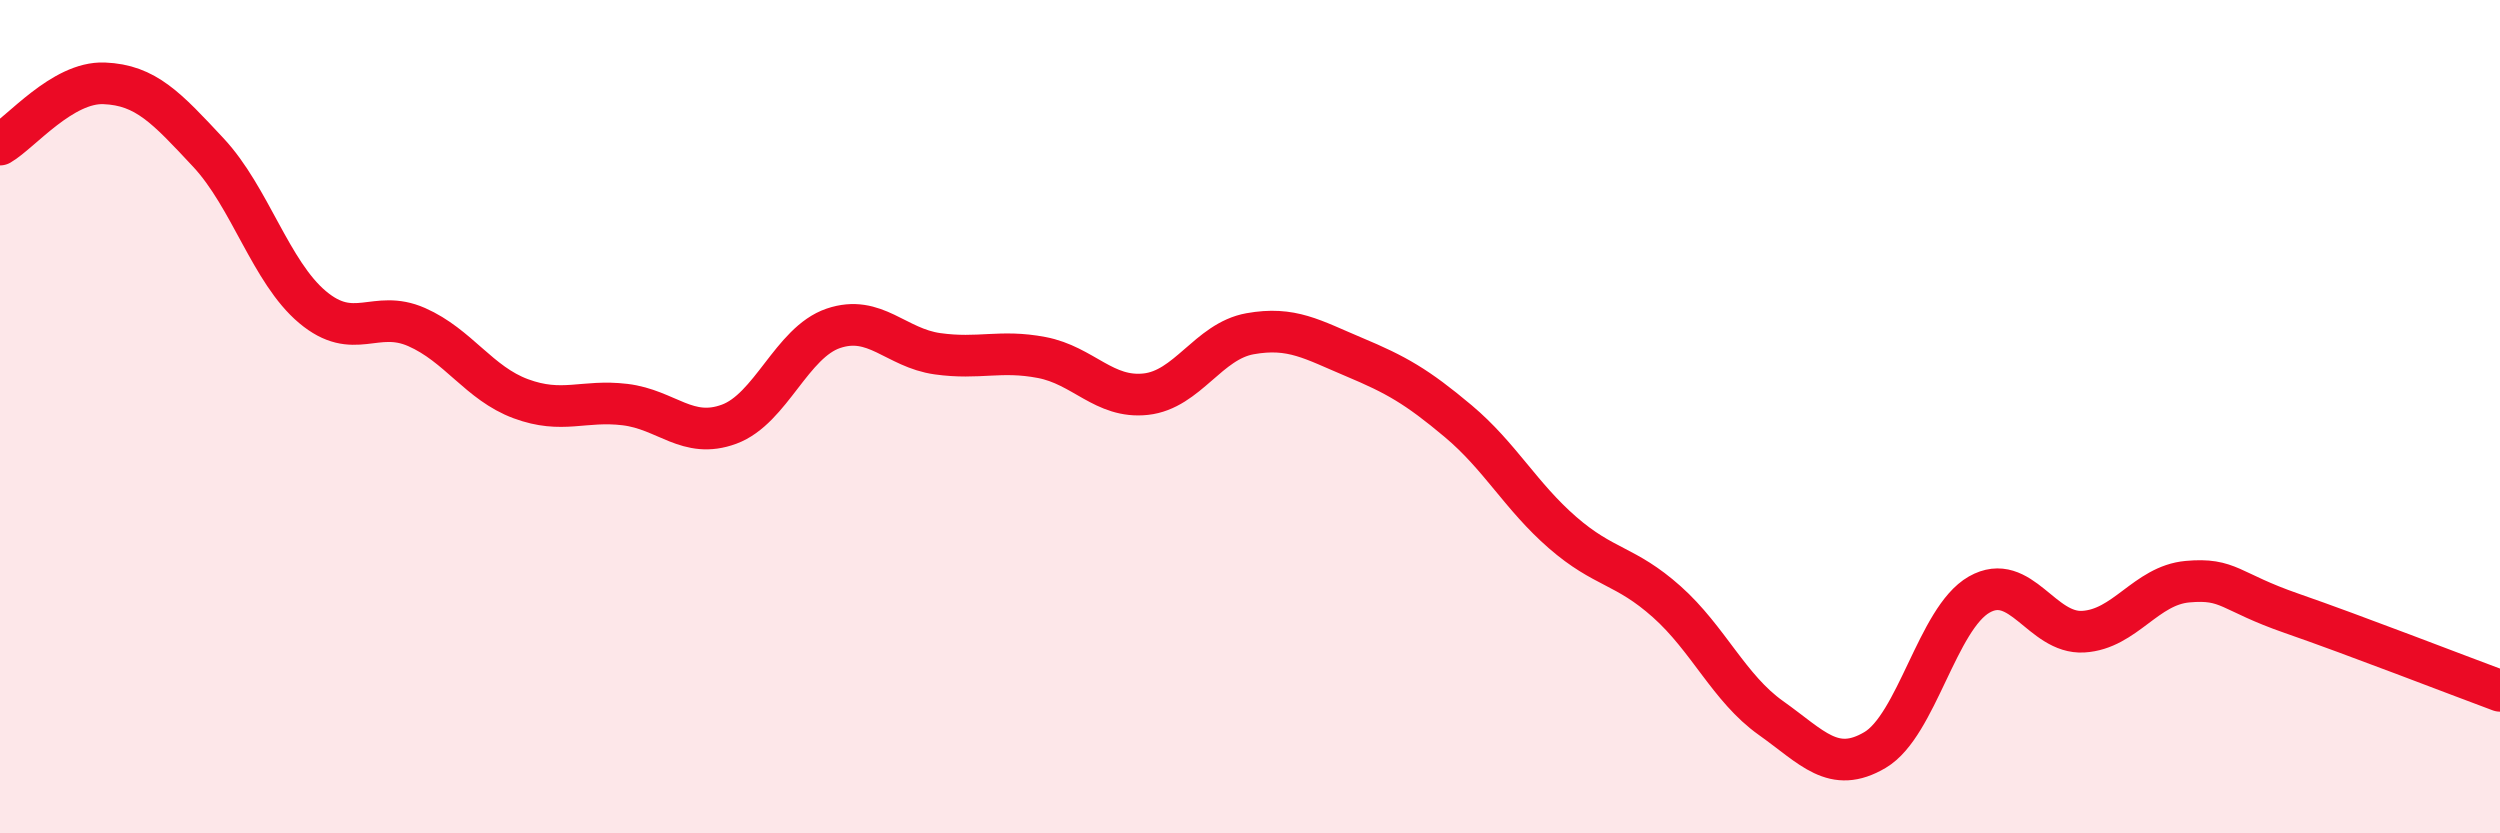
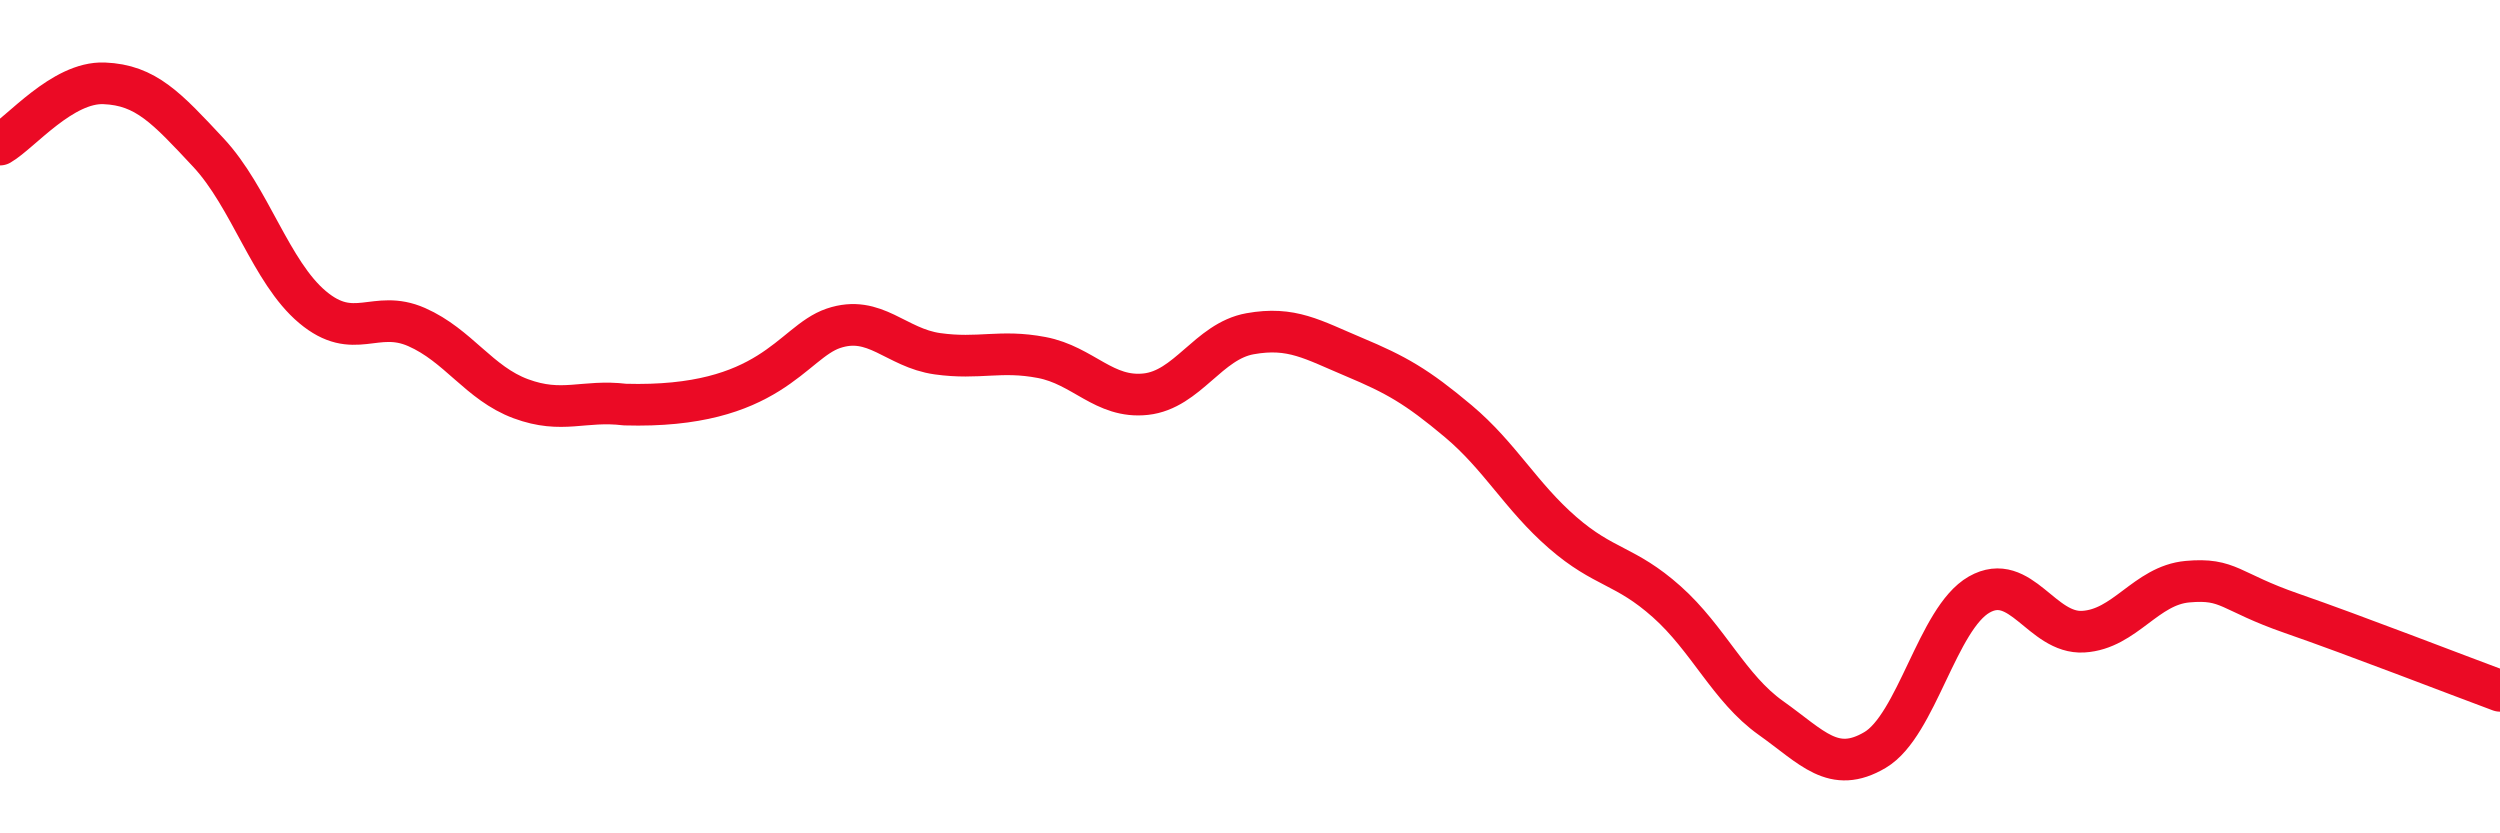
<svg xmlns="http://www.w3.org/2000/svg" width="60" height="20" viewBox="0 0 60 20">
-   <path d="M 0,3.47 C 0.5,3.18 1.5,1.96 2.5,2 C 3.5,2.04 4,2.59 5,3.66 C 6,4.73 6.5,6.53 7.5,7.37 C 8.5,8.21 9,7.41 10,7.85 C 11,8.29 11.5,9.2 12.5,9.57 C 13.5,9.94 14,9.59 15,9.71 C 16,9.83 16.5,10.55 17.5,10.18 C 18.5,9.81 19,8.22 20,7.88 C 21,7.54 21.5,8.35 22.5,8.49 C 23.5,8.63 24,8.39 25,8.58 C 26,8.77 26.5,9.57 27.5,9.46 C 28.5,9.35 29,8.19 30,8.01 C 31,7.83 31.5,8.15 32.5,8.57 C 33.5,8.99 34,9.27 35,10.11 C 36,10.95 36.5,11.91 37.5,12.78 C 38.5,13.65 39,13.55 40,14.44 C 41,15.33 41.5,16.52 42.5,17.23 C 43.5,17.94 44,18.59 45,18 C 46,17.41 46.5,14.84 47.5,14.27 C 48.5,13.7 49,15.22 50,15.16 C 51,15.1 51.5,14.05 52.5,13.96 C 53.5,13.87 53.5,14.2 55,14.72 C 56.5,15.24 59,16.21 60,16.58L60 20L0 20Z" fill="#EB0A25" opacity="0.1" stroke-linecap="round" stroke-linejoin="round" />
-   <path d="M 0,3.47 C 0.5,3.18 1.5,1.96 2.5,2 C 3.5,2.04 4,2.59 5,3.66 C 6,4.73 6.5,6.53 7.5,7.37 C 8.5,8.21 9,7.41 10,7.85 C 11,8.29 11.5,9.2 12.5,9.57 C 13.5,9.94 14,9.59 15,9.71 C 16,9.83 16.5,10.55 17.5,10.18 C 18.5,9.81 19,8.22 20,7.88 C 21,7.54 21.5,8.35 22.5,8.49 C 23.5,8.63 24,8.39 25,8.58 C 26,8.77 26.5,9.57 27.5,9.46 C 28.5,9.35 29,8.19 30,8.01 C 31,7.83 31.5,8.15 32.5,8.57 C 33.5,8.99 34,9.27 35,10.11 C 36,10.95 36.5,11.91 37.5,12.78 C 38.5,13.65 39,13.55 40,14.44 C 41,15.33 41.5,16.52 42.5,17.23 C 43.5,17.94 44,18.59 45,18 C 46,17.41 46.5,14.84 47.5,14.27 C 48.5,13.7 49,15.22 50,15.16 C 51,15.1 51.5,14.05 52.5,13.96 C 53.5,13.87 53.5,14.2 55,14.72 C 56.5,15.24 59,16.21 60,16.58" stroke="#EB0A25" stroke-width="1" fill="none" stroke-linecap="round" stroke-linejoin="round" />
+   <path d="M 0,3.47 C 0.5,3.18 1.5,1.96 2.5,2 C 3.5,2.04 4,2.59 5,3.66 C 6,4.73 6.5,6.53 7.5,7.37 C 8.5,8.21 9,7.41 10,7.85 C 11,8.29 11.5,9.2 12.5,9.57 C 13.5,9.94 14,9.59 15,9.71 C 18.5,9.81 19,8.22 20,7.88 C 21,7.54 21.5,8.35 22.5,8.49 C 23.5,8.63 24,8.39 25,8.58 C 26,8.77 26.5,9.57 27.5,9.46 C 28.5,9.35 29,8.19 30,8.01 C 31,7.83 31.5,8.15 32.5,8.57 C 33.5,8.99 34,9.27 35,10.11 C 36,10.95 36.5,11.91 37.5,12.78 C 38.5,13.65 39,13.55 40,14.44 C 41,15.33 41.5,16.52 42.5,17.23 C 43.5,17.94 44,18.59 45,18 C 46,17.41 46.5,14.84 47.5,14.27 C 48.5,13.7 49,15.22 50,15.16 C 51,15.1 51.5,14.05 52.5,13.96 C 53.5,13.87 53.5,14.2 55,14.72 C 56.5,15.24 59,16.21 60,16.58" stroke="#EB0A25" stroke-width="1" fill="none" stroke-linecap="round" stroke-linejoin="round" />
</svg>